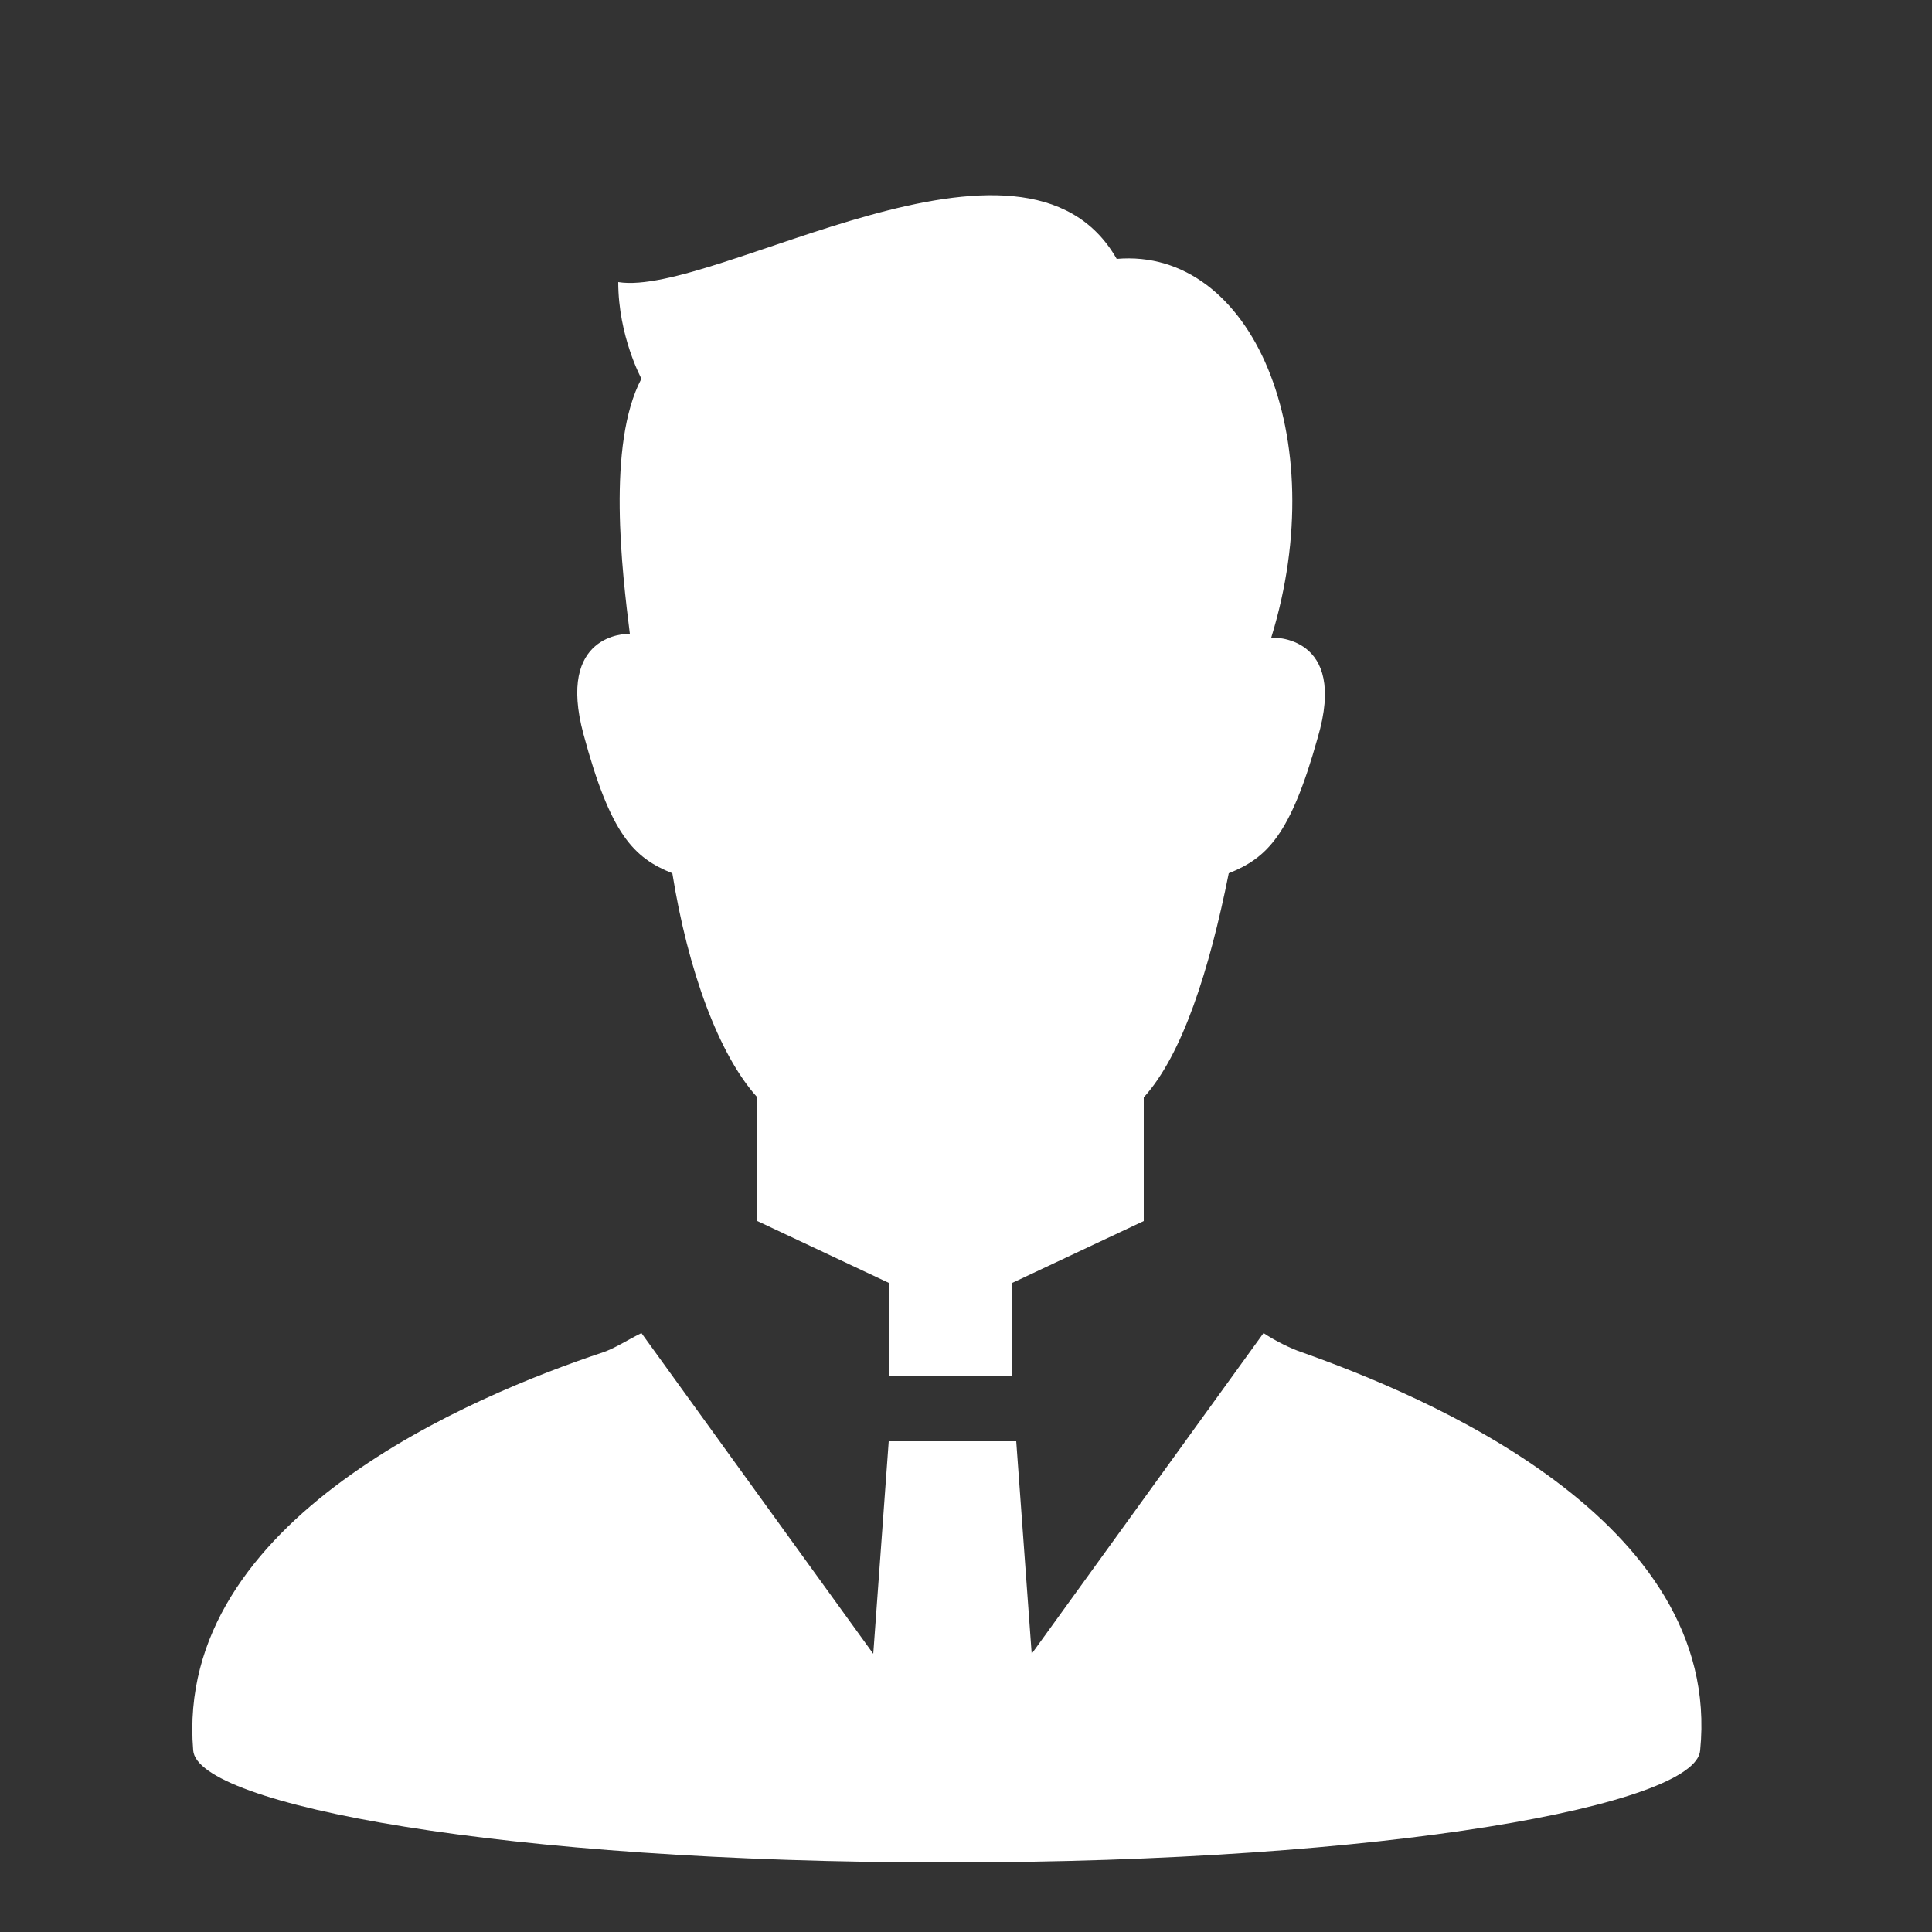
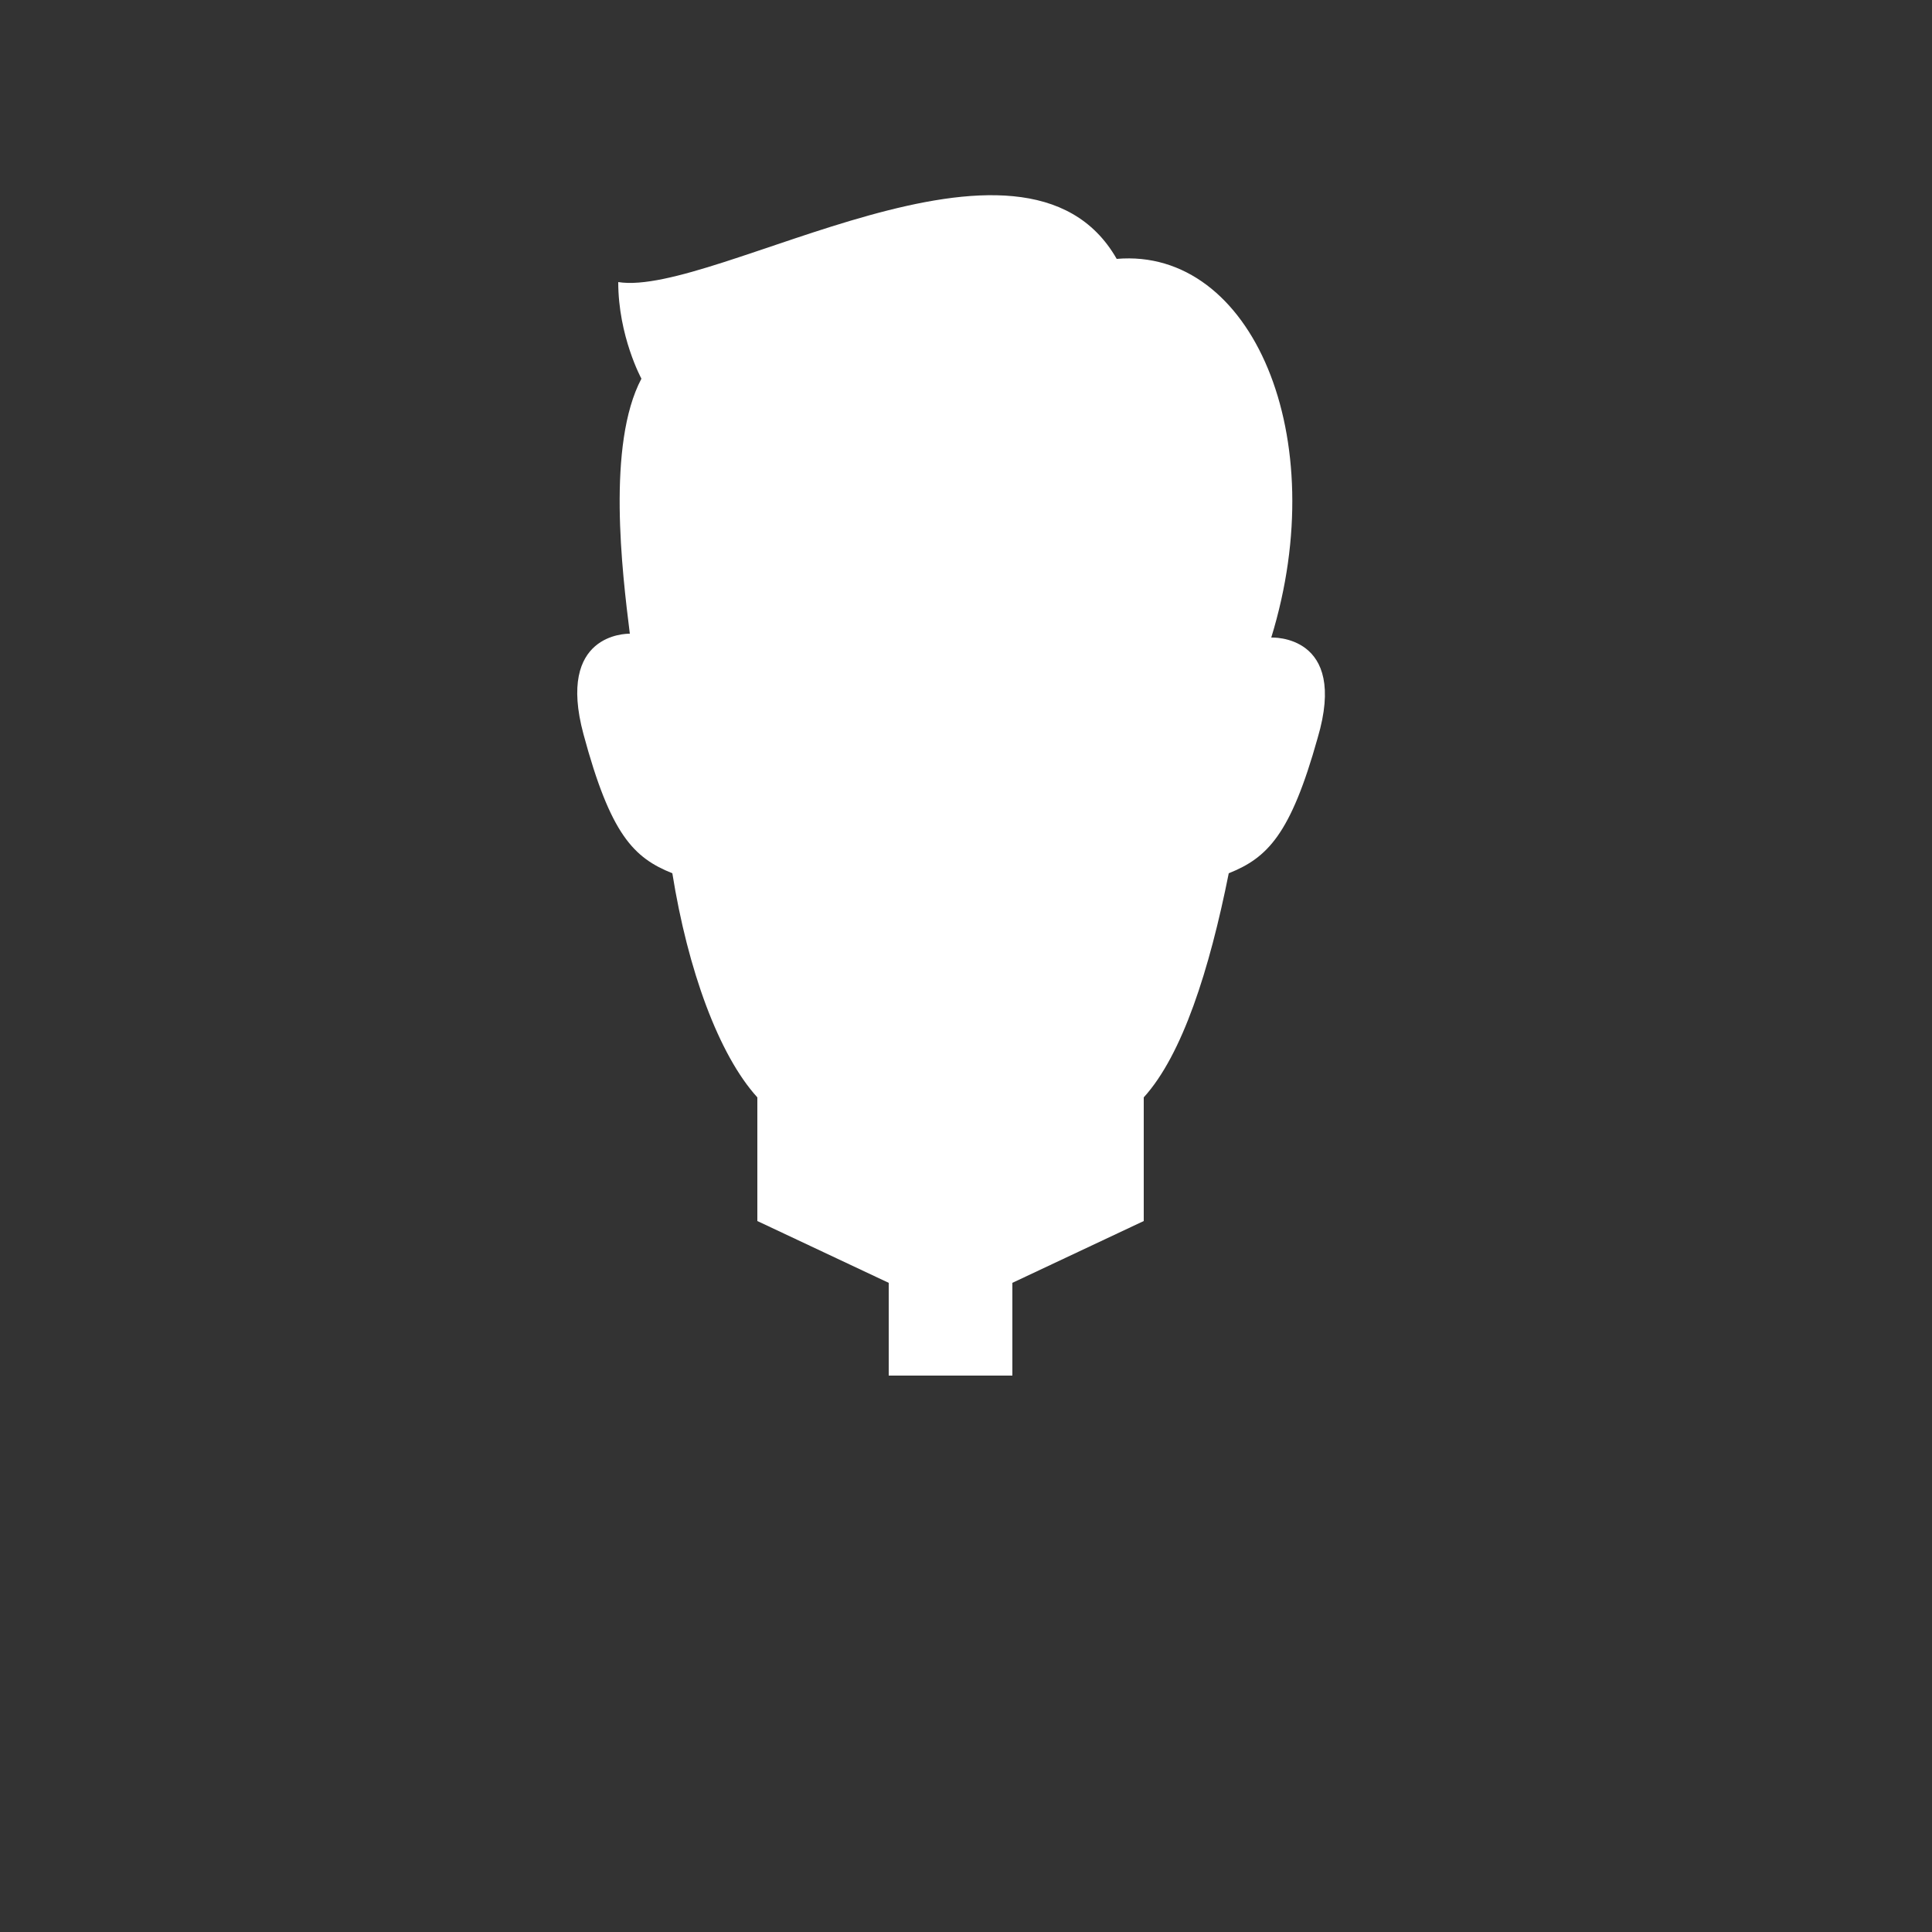
<svg xmlns="http://www.w3.org/2000/svg" version="1.1" id="レイヤー_1" x="0px" y="0px" viewBox="0 0 50 50" style="enable-background:new 0 0 50 50;" xml:space="preserve">
  <rect x="0" y="0" width="50" height="50" fill="#333333" stroke="none" />
  <style type="text/css">
	.st0{fill:#FFFFFF;}
</style>
  <g>
-     <path class="st0" d="M33.7,35c-0.3-0.1-0.7-0.3-1-0.5l-6,8.3l-0.4-5.5H23l-0.4,5.5l-6-8.3c-0.4,0.2-0.7,0.4-1,0.5   C12.3,36.1,4.5,39.3,5,45.3c0.1,1.4,8,2.9,19.5,2.9c11.5,0,19.4-1.5,19.5-2.9C44.6,39.3,36.8,36.1,33.7,35z" />
    <path class="st0" d="M17.4,22.6c0.4,2.5,1.2,4.7,2.2,5.8c0,1.3,0,2.2,0,3c0,0.1,0,0.2,0,0.2l3.4,1.6v2.4h3.2v-2.4l3.4-1.6   c0-0.1,0-0.2,0-0.2c0-0.8,0-1.7,0-3c1-1.1,1.7-3.3,2.2-5.8c1-0.4,1.6-1,2.3-3.5c0.8-2.7-1.2-2.6-1.2-2.6c1.6-5.2-0.5-10.1-4-9.8   c-2.4-4.2-10.4,1-12.9,0.6c0,1.4,0.6,2.5,0.6,2.5c-0.9,1.7-0.5,5-0.3,6.6c-0.1,0-1.9,0-1.2,2.6C15.8,21.6,16.4,22.2,17.4,22.6z" />
  </g>
</svg>